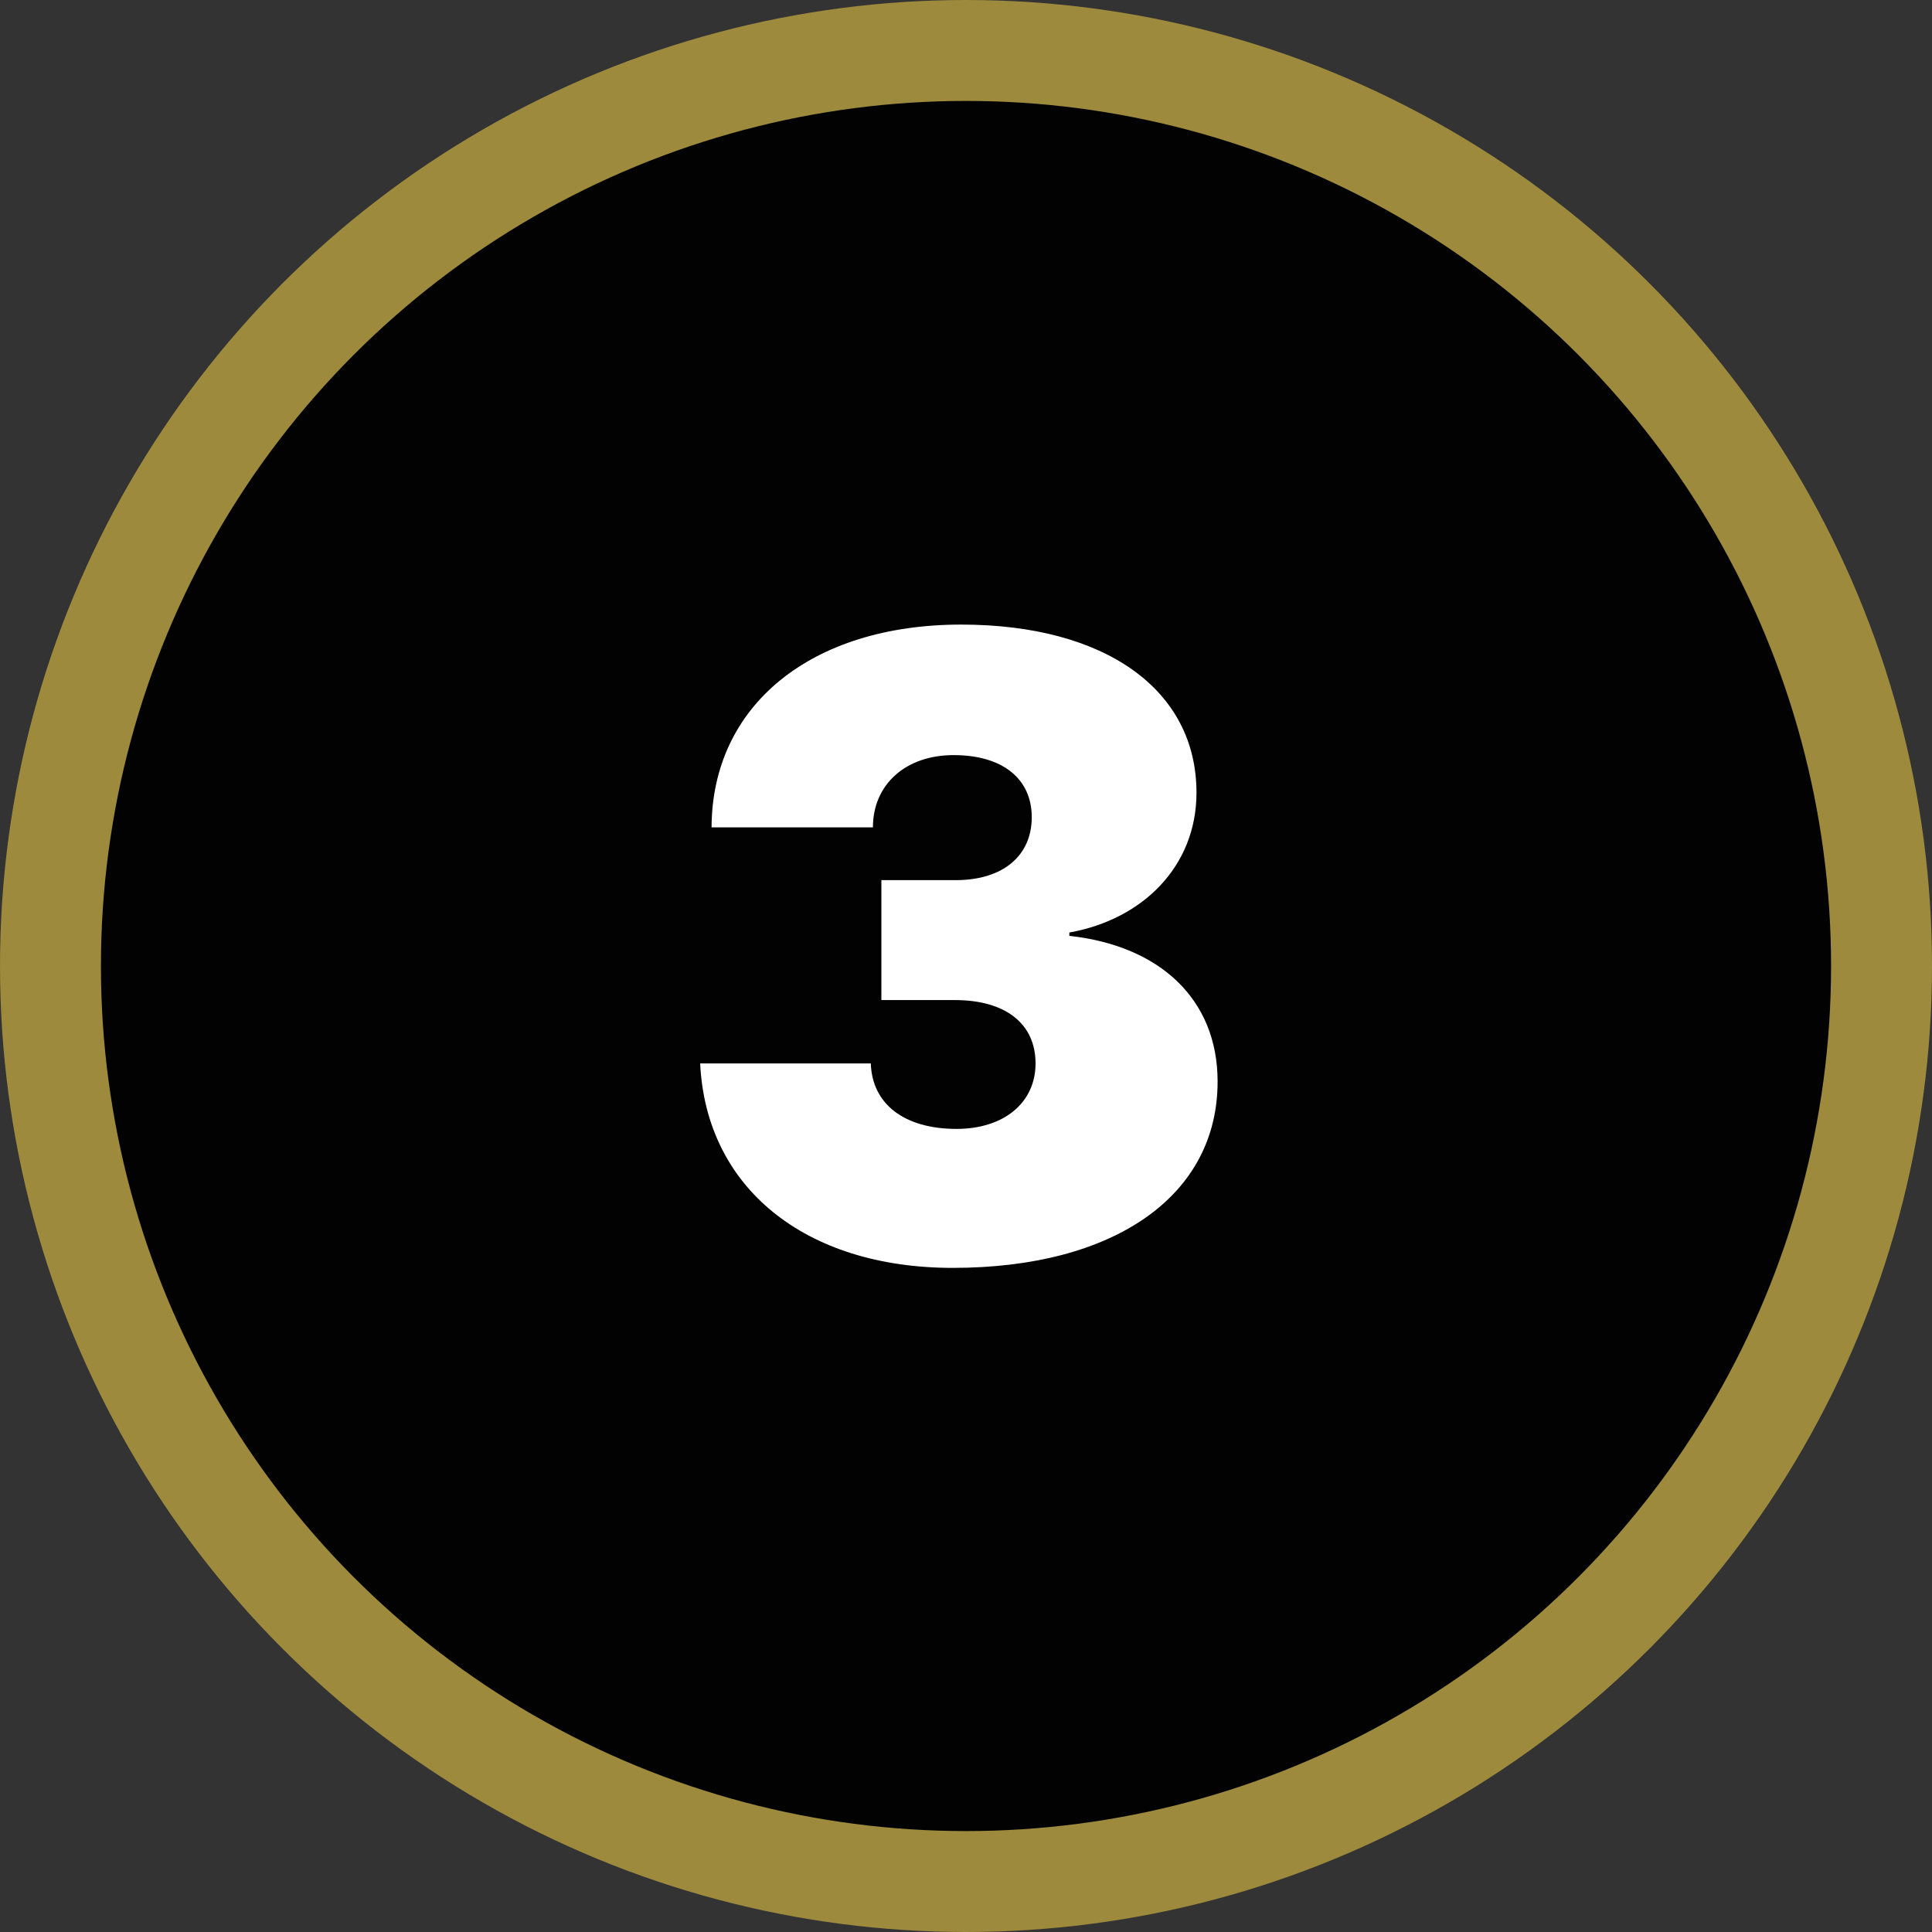
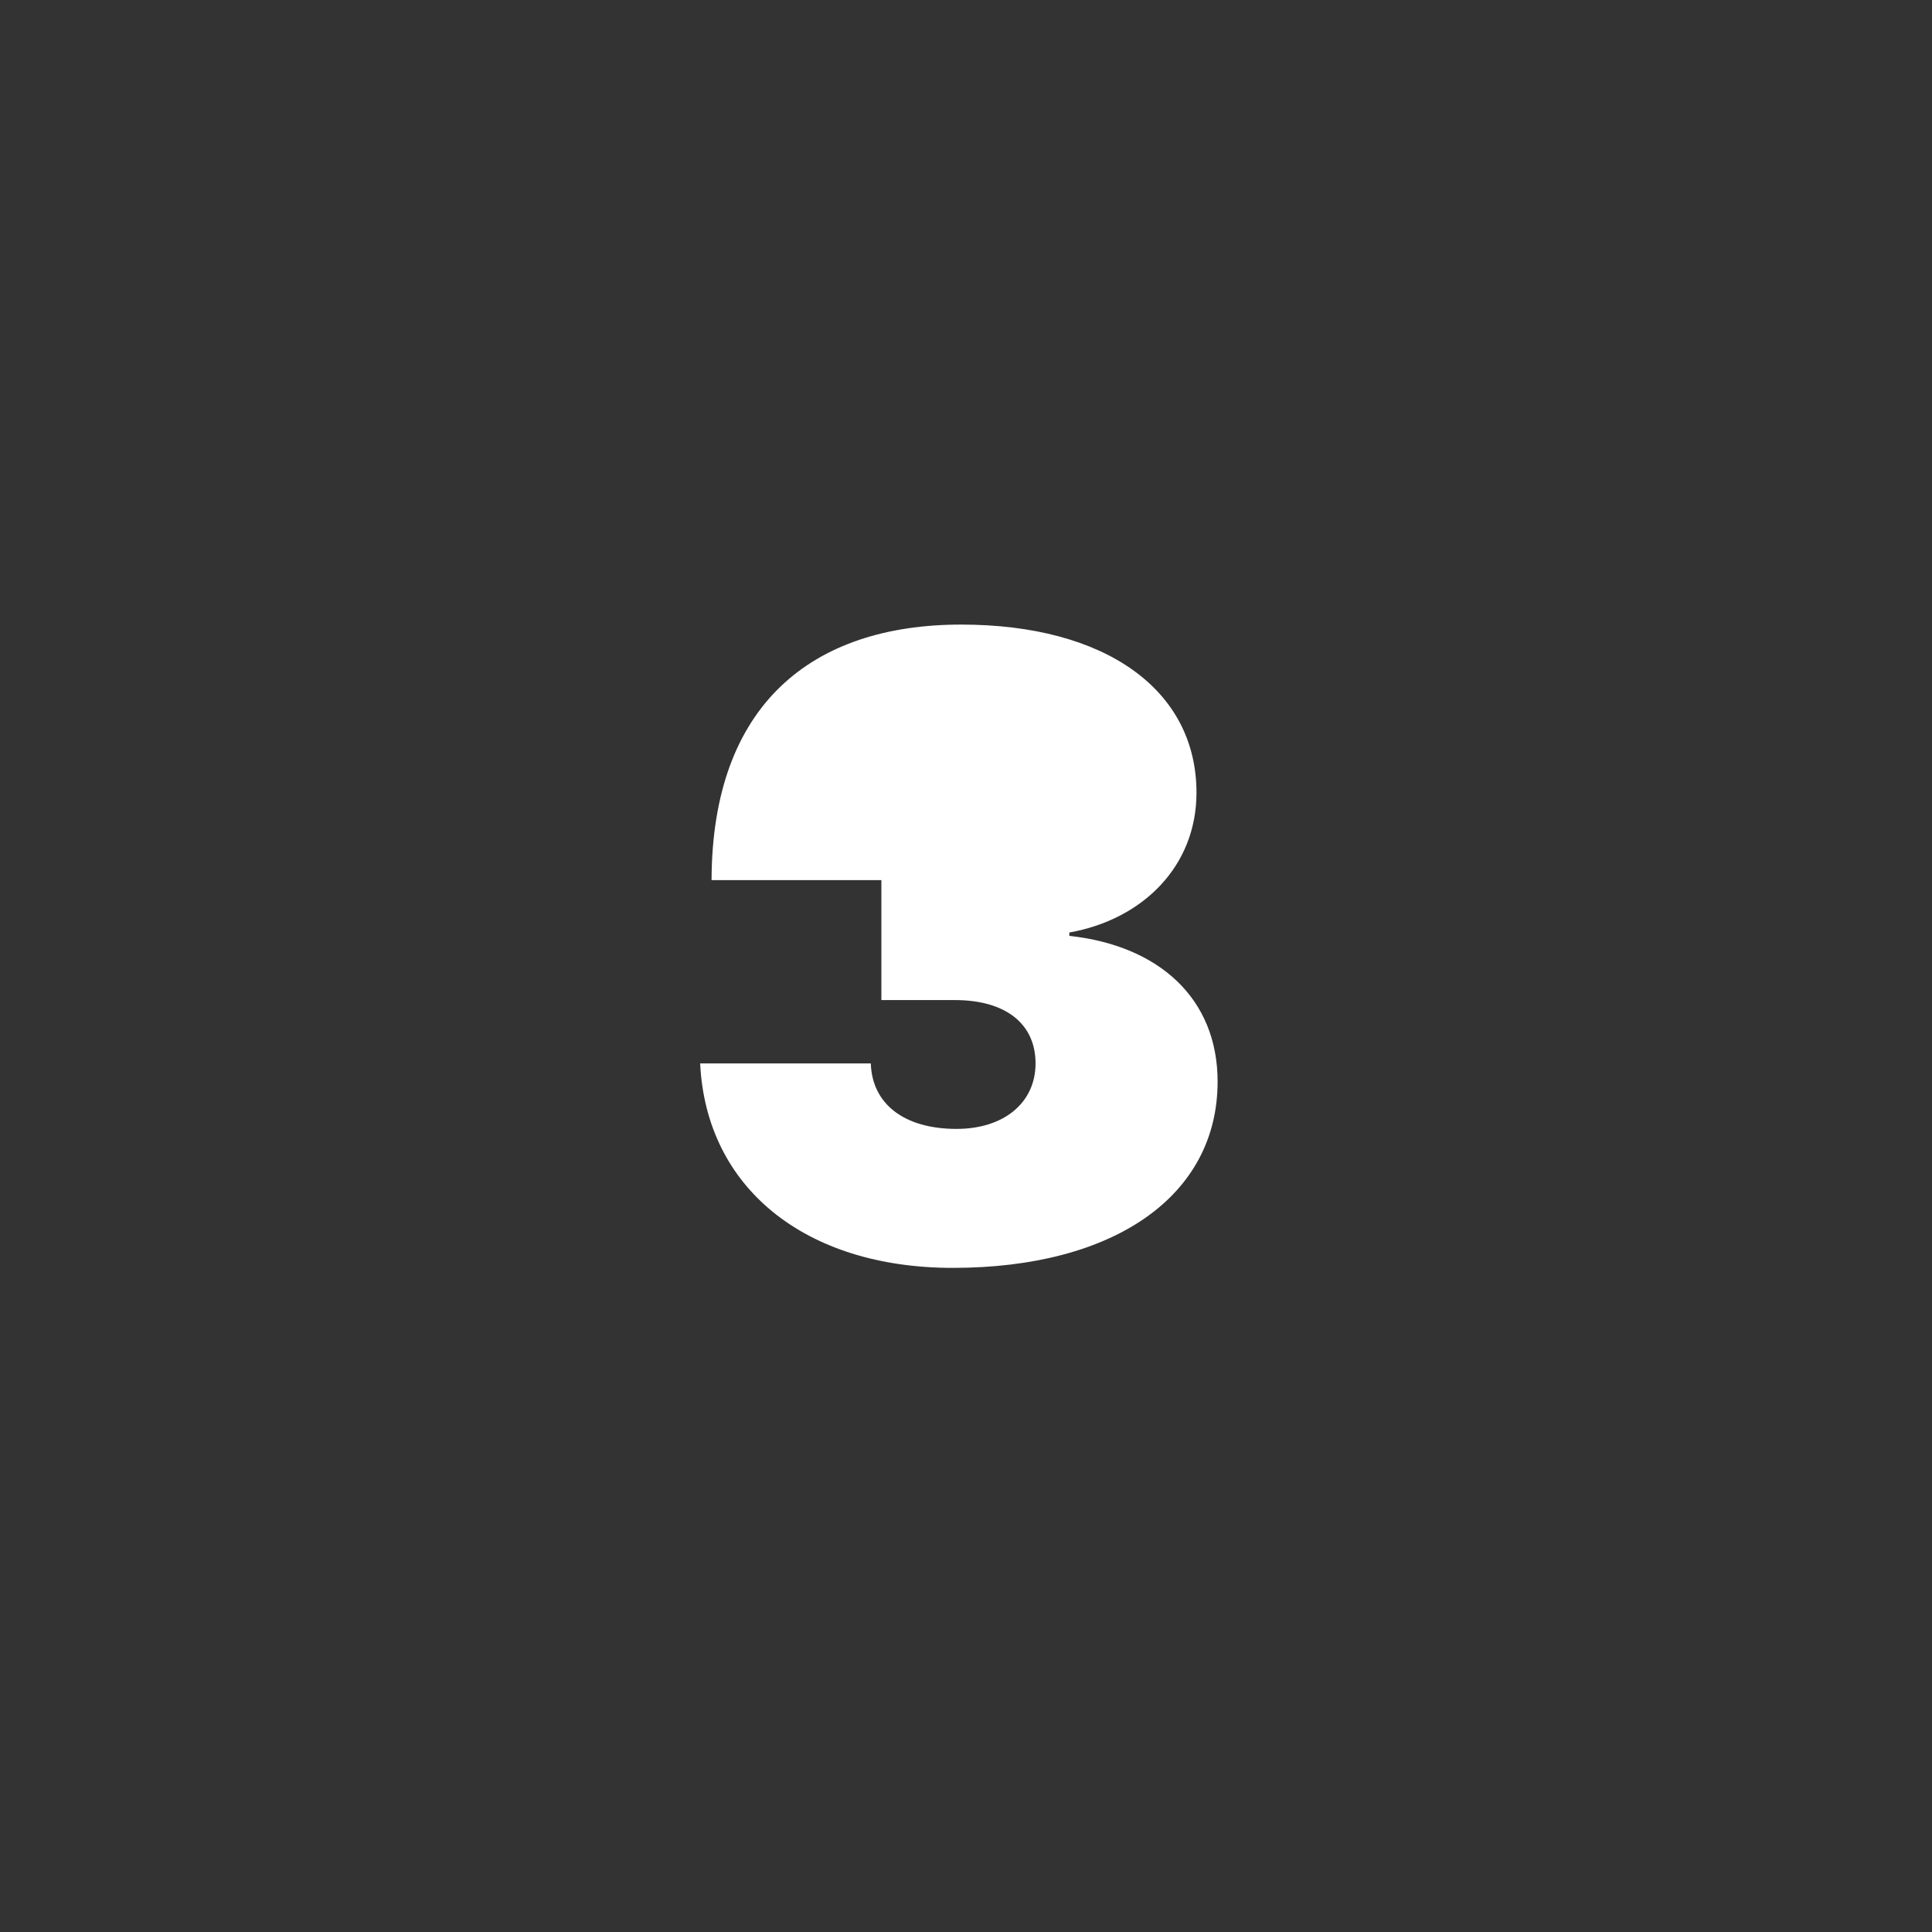
<svg xmlns="http://www.w3.org/2000/svg" viewBox="0 0 134 134">
  <rect x="0" y="0" width="134" height="134" fill="#333333" stroke="none" />
  <g id="aa8f4c50-3243-4f90-81c5-d47030f5c6b3" data-name="Calque 2">
    <g id="b283d168-e8d3-46a3-943b-fcf4f4ea3e54" data-name="Navigation">
-       <circle cx="67" cy="67" r="63.5" style="fill:#030202;stroke:#9d8a3d;stroke-miterlimit:10;stroke-width:7px" />
-       <path d="M61.131,61.045h5.156c3.252,0,5.273-1.67,5.273-4.365,0-2.666-2.021-4.307-5.42-4.307-3.34,0-5.596,2.051-5.596,5.01H49.353C49.383,48.916,56.268,43.32,66.668,43.32c9.99,0,16.318,4.512,16.318,11.66,0,5.098-3.721,8.789-8.818,9.697v.234c6.211.674,10.283,4.336,10.283,10.107,0,7.91-7.149,12.92-18.369,12.92-10.254,0-17.109-5.566-17.52-14.18H60.398c.088,2.812,2.314,4.541,5.947,4.541,3.281,0,5.479-1.816,5.479-4.541,0-2.754-2.08-4.395-5.596-4.395H61.131Z" style="fill:#fff" />
+       <path d="M61.131,61.045h5.156H49.353C49.383,48.916,56.268,43.32,66.668,43.32c9.99,0,16.318,4.512,16.318,11.66,0,5.098-3.721,8.789-8.818,9.697v.234c6.211.674,10.283,4.336,10.283,10.107,0,7.91-7.149,12.92-18.369,12.92-10.254,0-17.109-5.566-17.52-14.18H60.398c.088,2.812,2.314,4.541,5.947,4.541,3.281,0,5.479-1.816,5.479-4.541,0-2.754-2.08-4.395-5.596-4.395H61.131Z" style="fill:#fff" />
    </g>
  </g>
</svg>